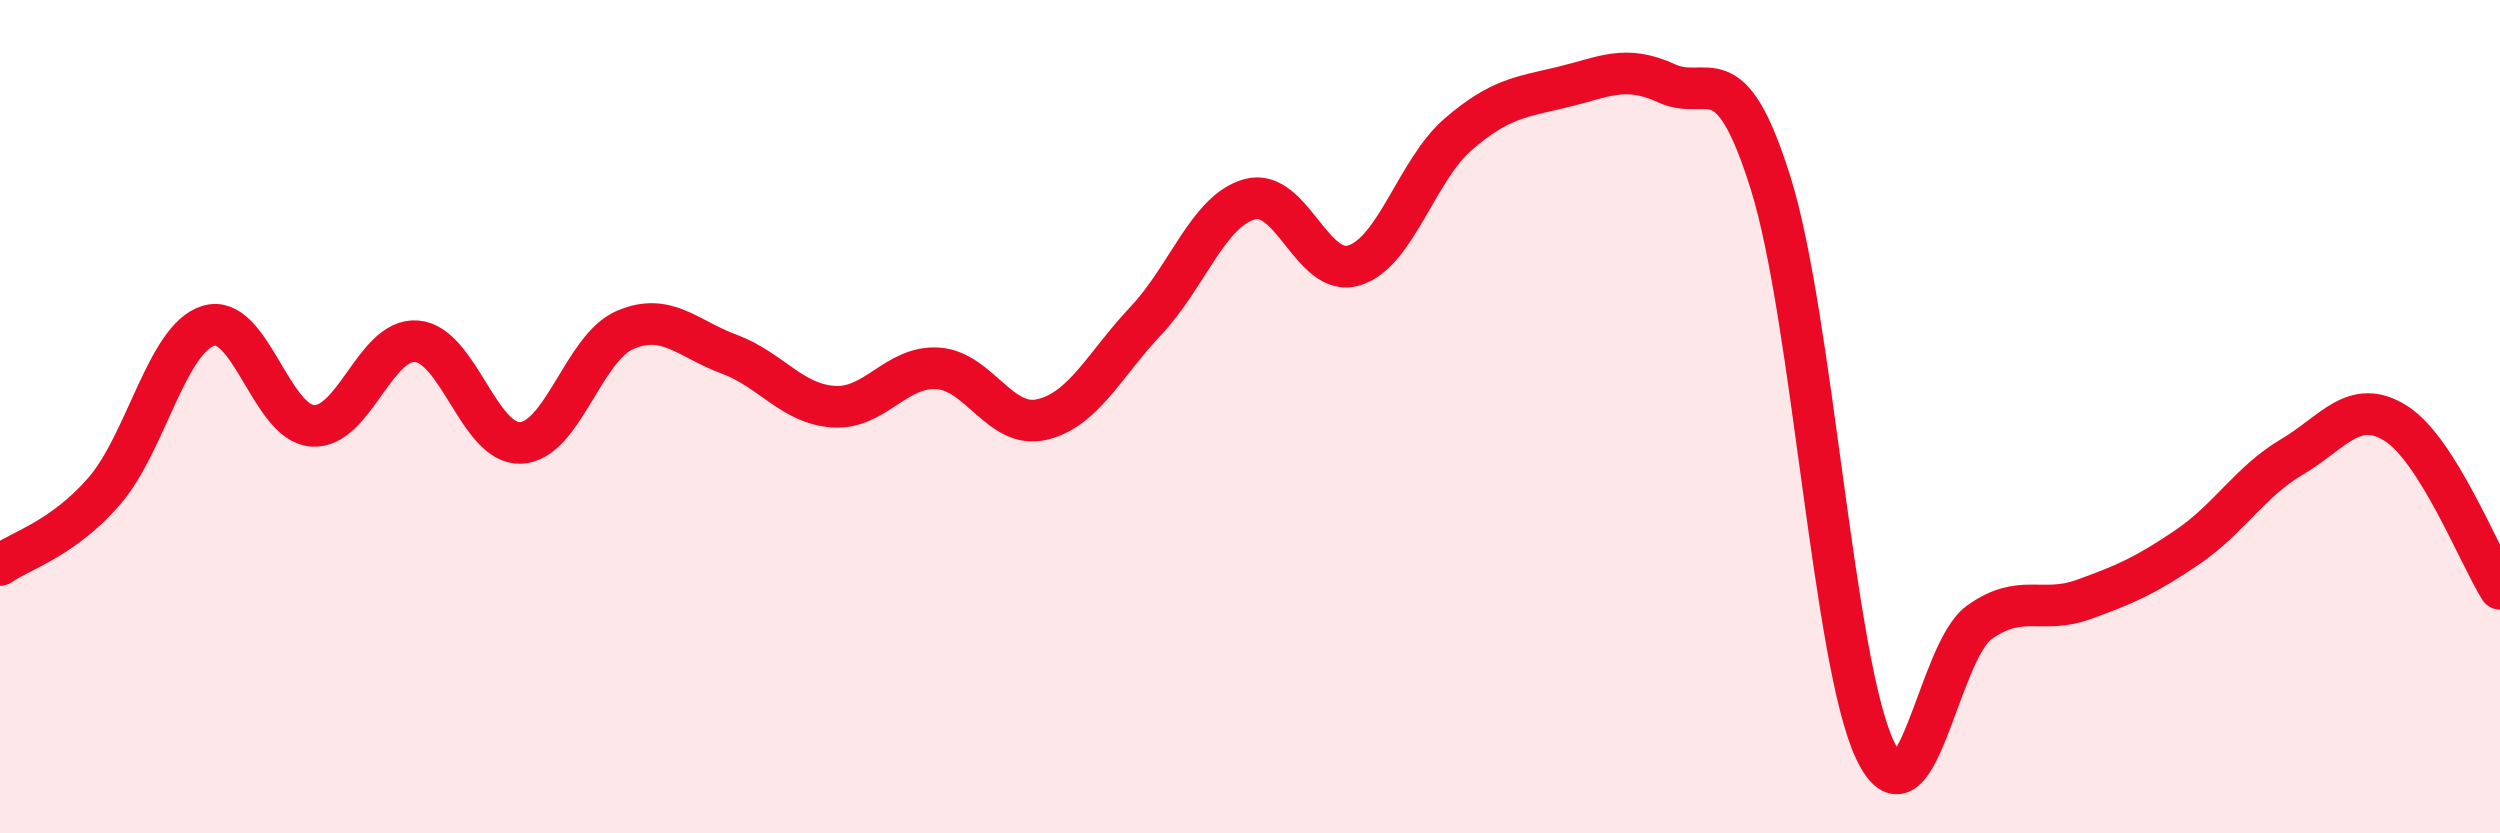
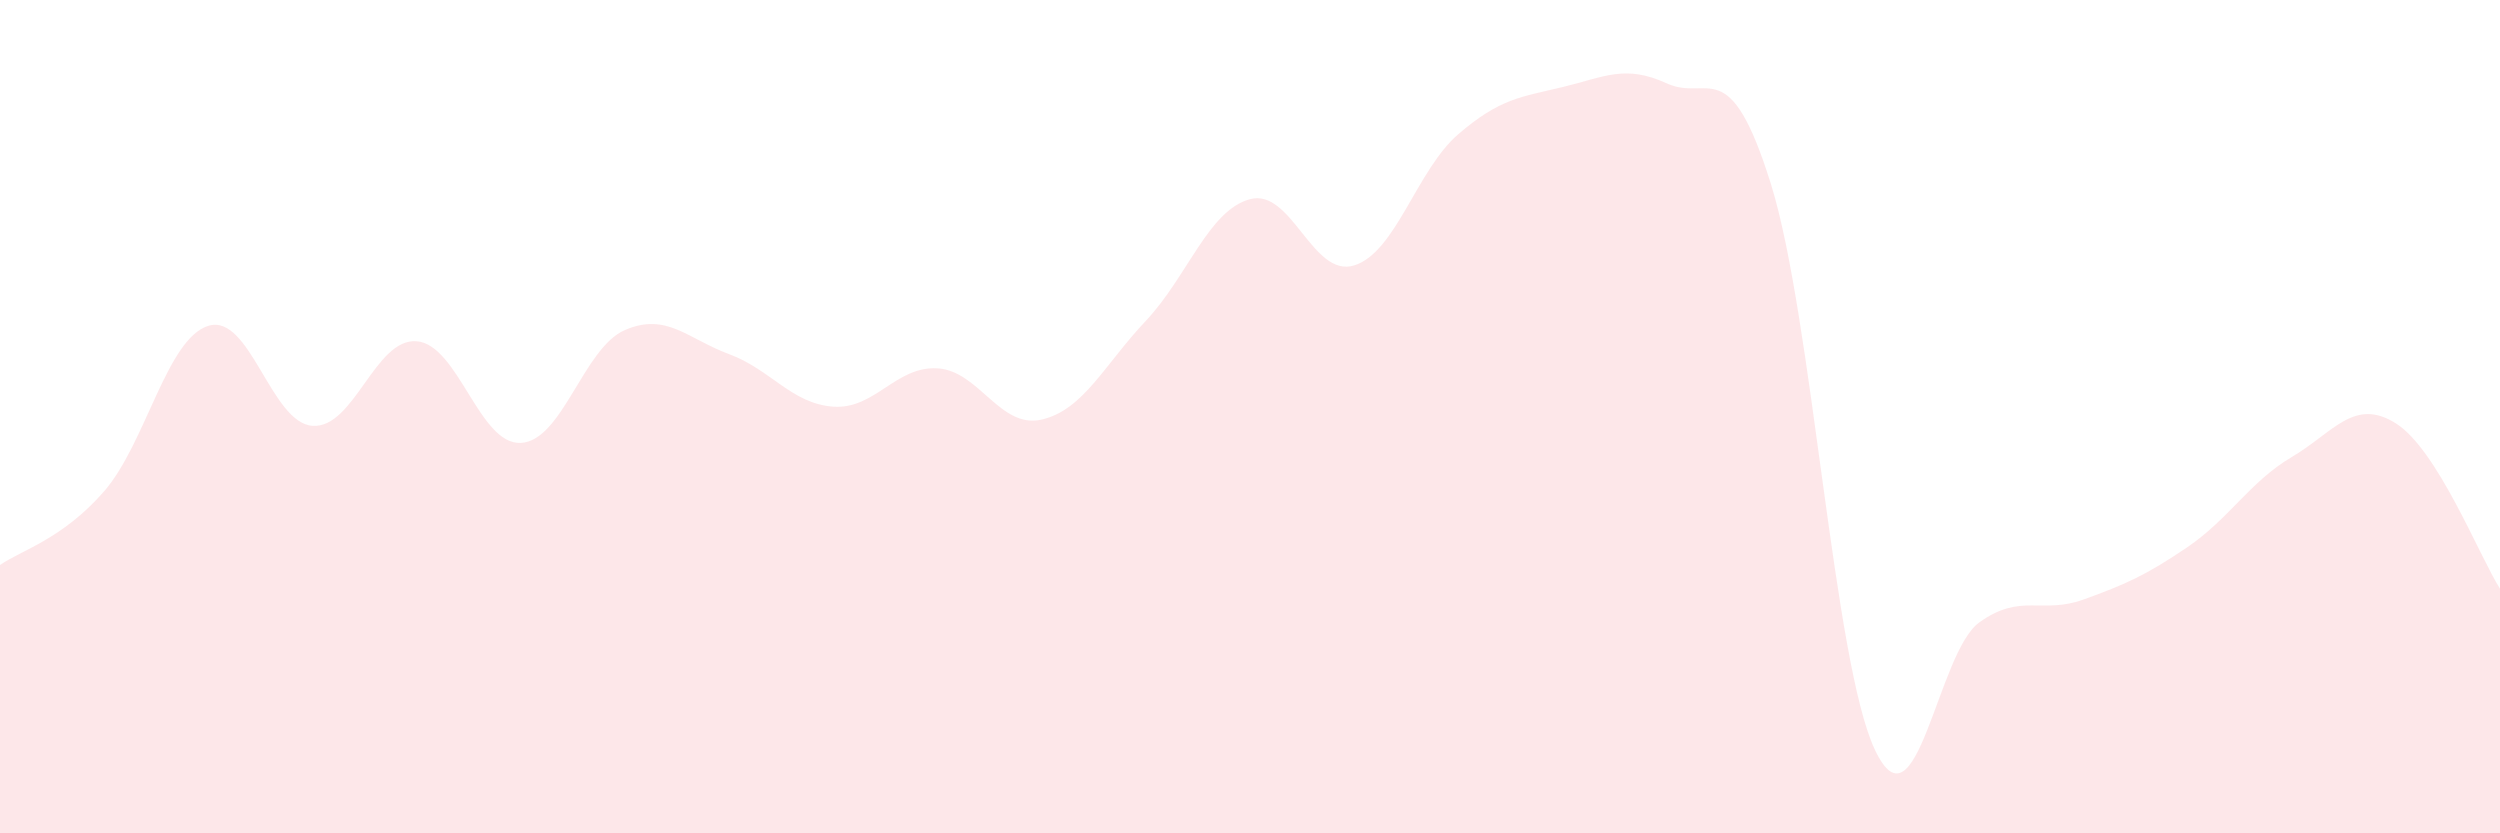
<svg xmlns="http://www.w3.org/2000/svg" width="60" height="20" viewBox="0 0 60 20">
  <path d="M 0,13.56 C 0.5,13.21 1.5,12.94 2.5,11.79 C 3.5,10.64 4,8.13 5,7.82 C 6,7.51 6.5,10.15 7.5,10.22 C 8.5,10.29 9,8.11 10,8.19 C 11,8.27 11.5,10.68 12.5,10.63 C 13.5,10.58 14,8.35 15,7.92 C 16,7.49 16.5,8.13 17.5,8.5 C 18.5,8.87 19,9.69 20,9.76 C 21,9.83 21.5,8.78 22.5,8.84 C 23.5,8.9 24,10.3 25,10.07 C 26,9.84 26.5,8.76 27.5,7.7 C 28.5,6.64 29,5.05 30,4.78 C 31,4.51 31.5,6.68 32.5,6.37 C 33.5,6.06 34,4.08 35,3.22 C 36,2.36 36.5,2.33 37.5,2.09 C 38.5,1.85 39,1.54 40,2 C 41,2.46 41.5,1.21 42.5,4.41 C 43.5,7.61 44,15.89 45,18 C 46,20.11 46.5,15.66 47.5,14.94 C 48.5,14.22 49,14.75 50,14.39 C 51,14.03 51.5,13.81 52.5,13.13 C 53.5,12.45 54,11.56 55,10.97 C 56,10.38 56.5,9.53 57.5,10.16 C 58.5,10.79 59.5,13.34 60,14.13L60 20L0 20Z" fill="#EB0A25" opacity="0.1" stroke-linecap="round" stroke-linejoin="round" />
-   <path d="M 0,13.56 C 0.5,13.21 1.5,12.94 2.5,11.79 C 3.5,10.64 4,8.13 5,7.82 C 6,7.51 6.5,10.15 7.5,10.22 C 8.5,10.29 9,8.11 10,8.19 C 11,8.27 11.5,10.68 12.5,10.63 C 13.5,10.58 14,8.35 15,7.92 C 16,7.49 16.5,8.13 17.5,8.5 C 18.5,8.87 19,9.69 20,9.76 C 21,9.83 21.5,8.78 22.5,8.84 C 23.5,8.9 24,10.3 25,10.07 C 26,9.84 26.5,8.76 27.5,7.7 C 28.5,6.64 29,5.05 30,4.78 C 31,4.51 31.5,6.68 32.5,6.37 C 33.5,6.06 34,4.08 35,3.22 C 36,2.36 36.5,2.33 37.5,2.09 C 38.5,1.85 39,1.54 40,2 C 41,2.46 41.5,1.21 42.5,4.41 C 43.5,7.61 44,15.89 45,18 C 46,20.11 46.5,15.66 47.5,14.94 C 48.5,14.22 49,14.75 50,14.39 C 51,14.03 51.5,13.81 52.5,13.13 C 53.5,12.45 54,11.56 55,10.97 C 56,10.38 56.5,9.53 57.5,10.16 C 58.5,10.79 59.5,13.34 60,14.13" stroke="#EB0A25" stroke-width="1" fill="none" stroke-linecap="round" stroke-linejoin="round" />
</svg>